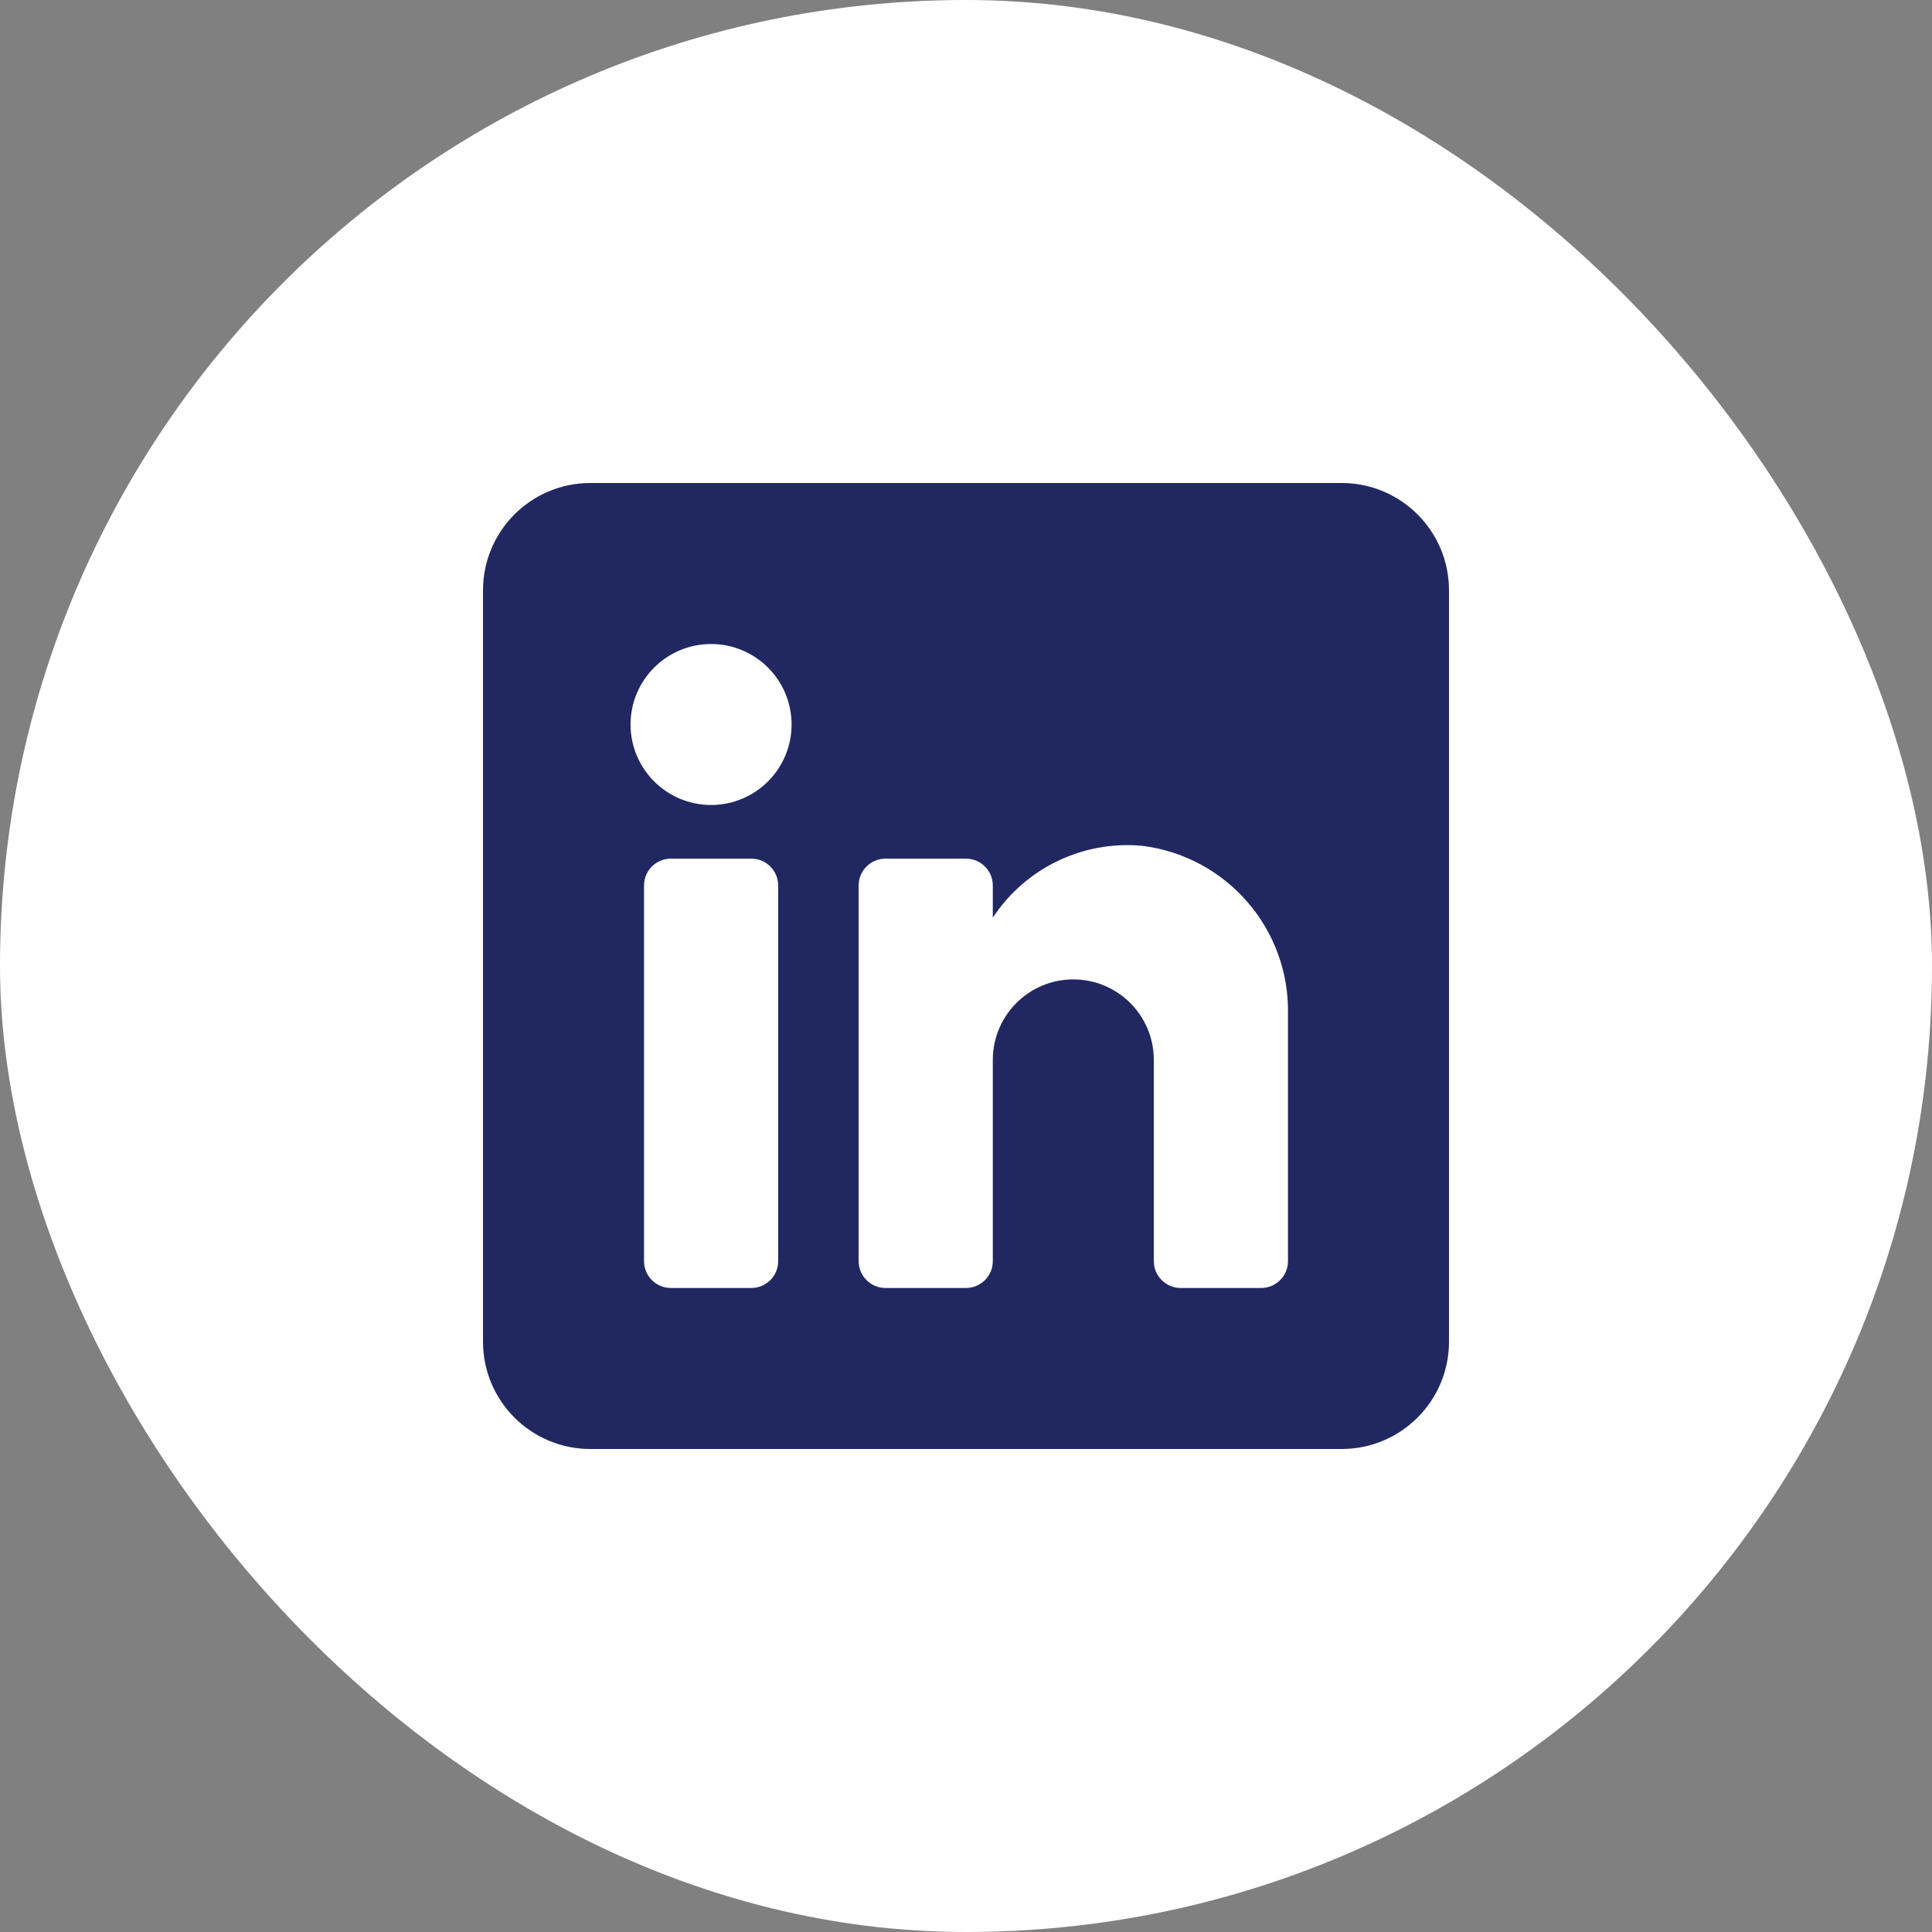
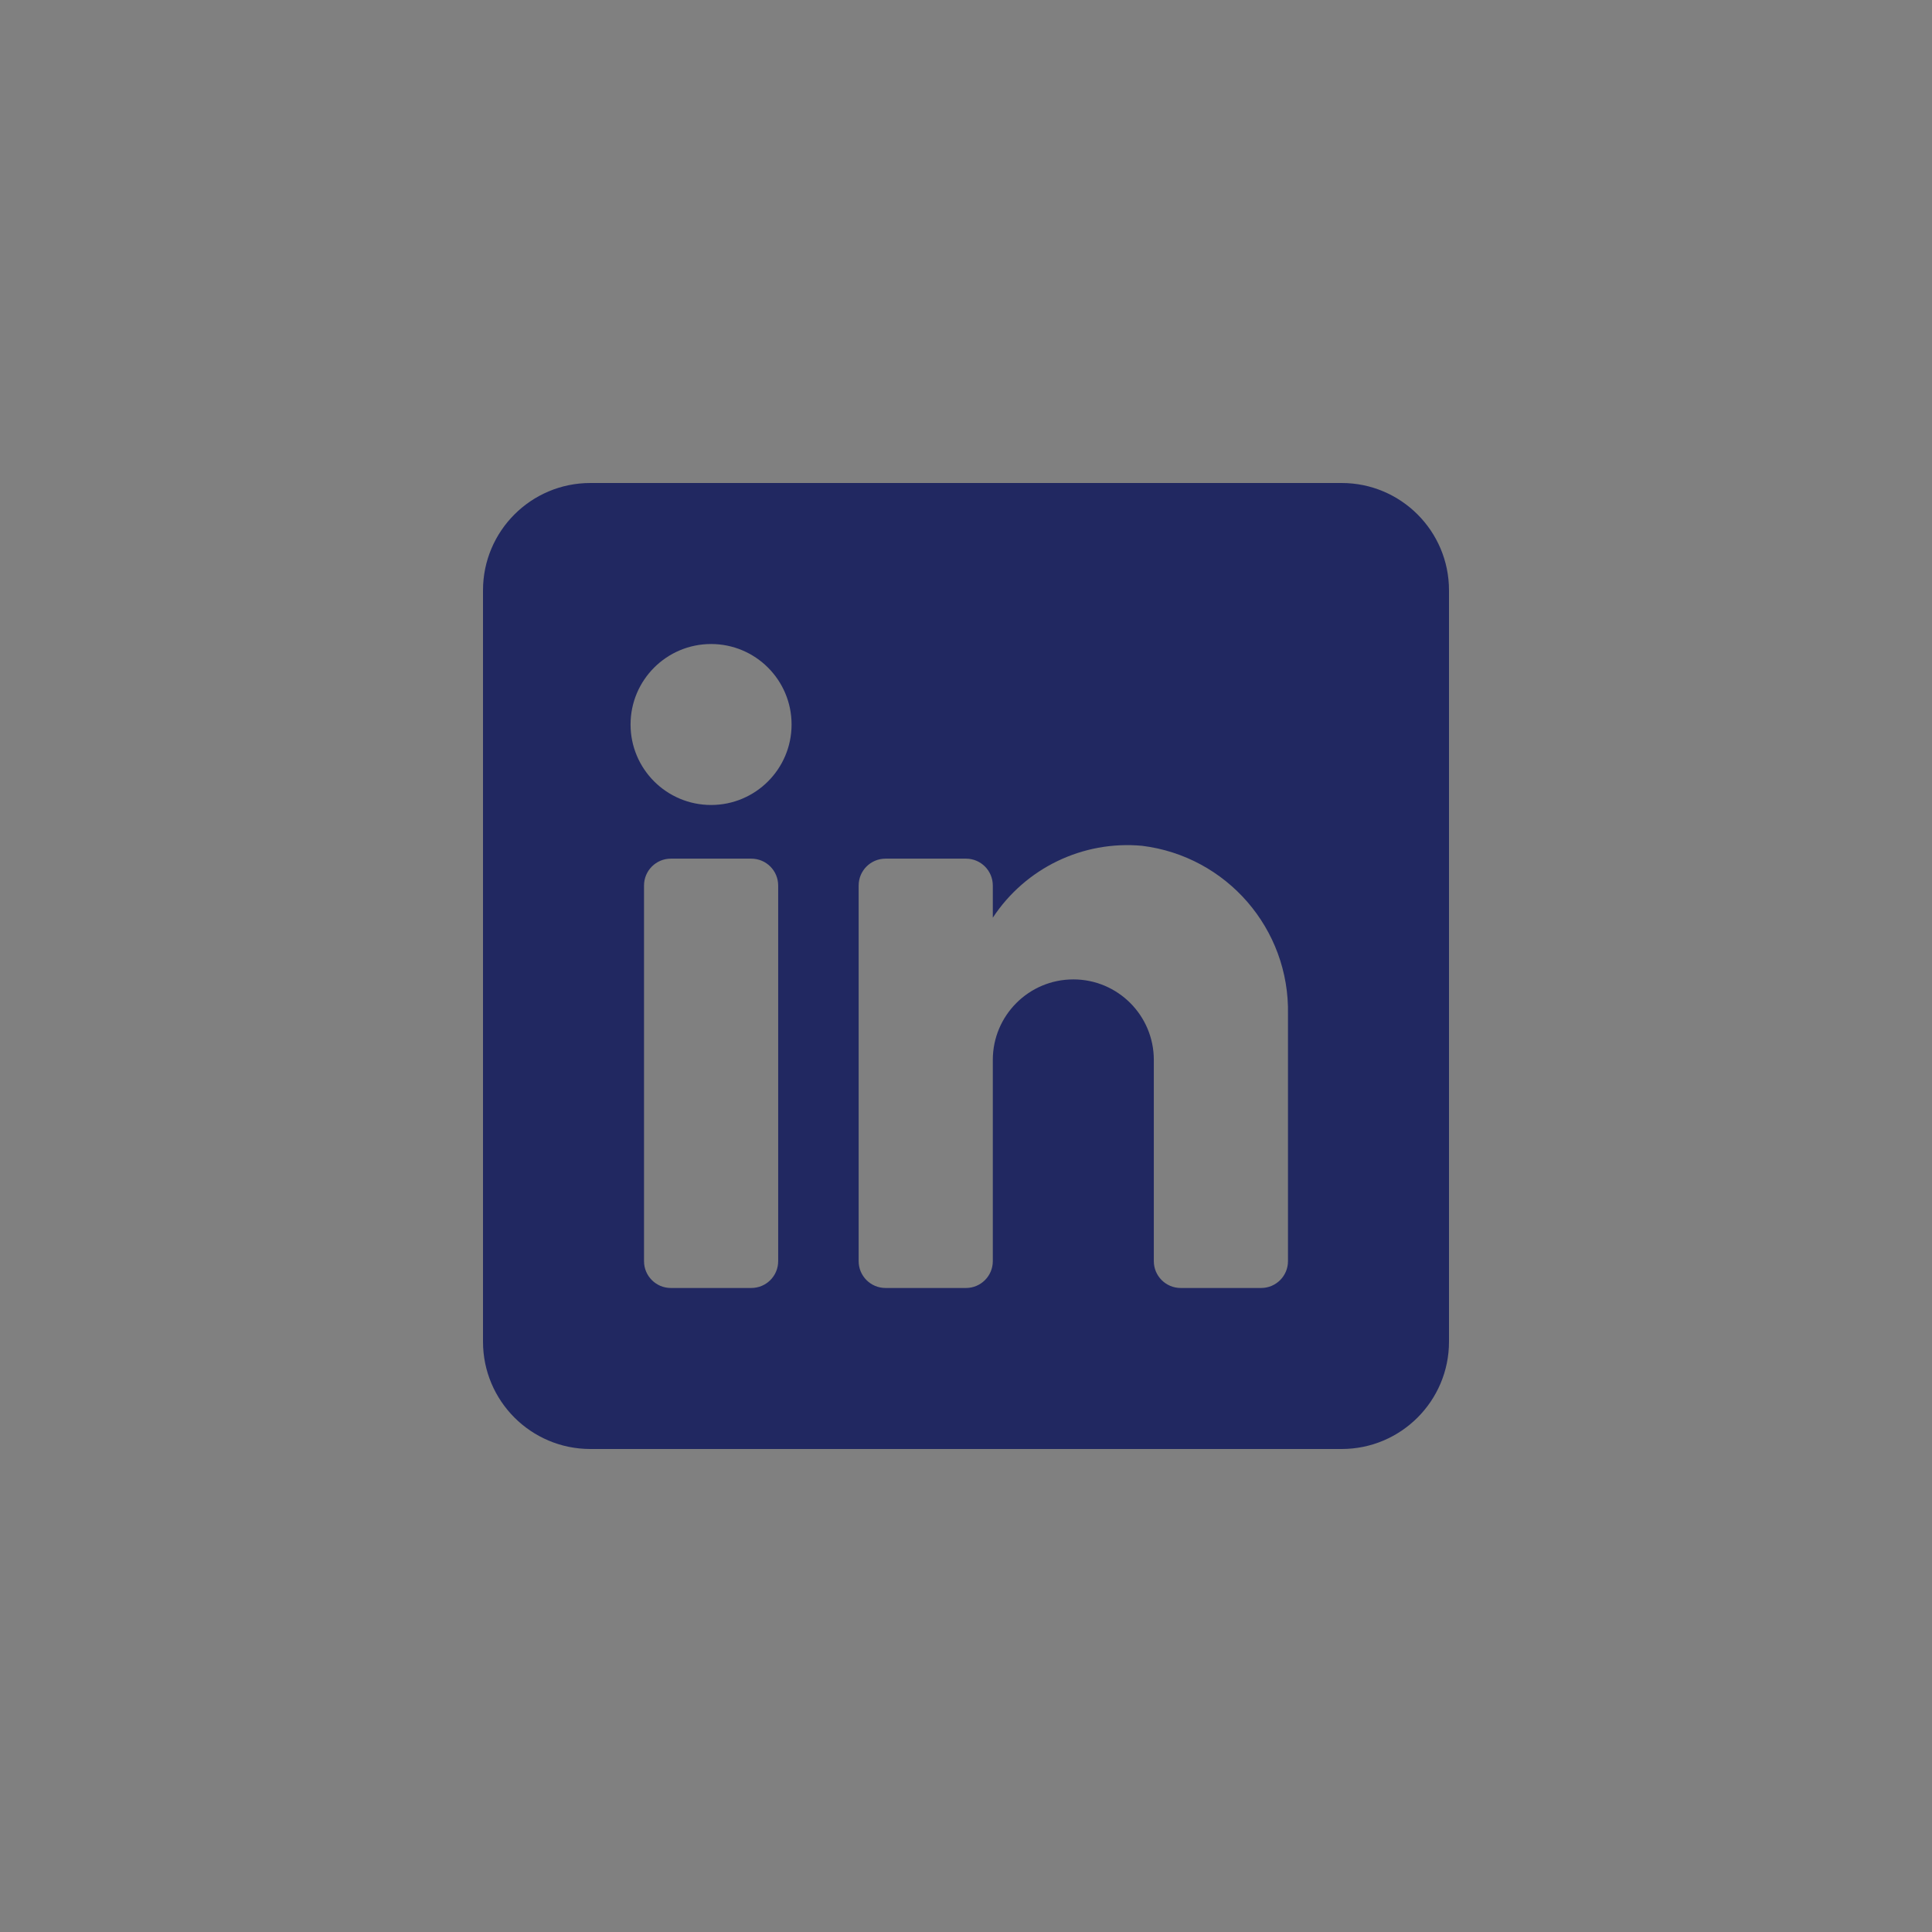
<svg xmlns="http://www.w3.org/2000/svg" width="32" height="32" viewBox="0 0 32 32" fill="none">
  <rect x="0" y="0" width="32" height="32" fill="#808080" stroke="none" />
-   <rect width="32" height="32" rx="16" fill="white" />
  <path fill-rule="evenodd" clip-rule="evenodd" d="M9.778 8H22.222C23.204 8 24 8.796 24 9.778V22.222C24 23.204 23.204 24 22.222 24H9.778C8.796 24 8 23.204 8 22.222V9.778C8 8.796 8.796 8 9.778 8ZM12.444 21.333C12.69 21.333 12.889 21.134 12.889 20.889V14.667C12.889 14.421 12.69 14.222 12.444 14.222H11.111C10.866 14.222 10.667 14.421 10.667 14.667V20.889C10.667 21.134 10.866 21.333 11.111 21.333H12.444ZM11.778 13.333C11.041 13.333 10.444 12.736 10.444 12C10.444 11.264 11.041 10.667 11.778 10.667C12.514 10.667 13.111 11.264 13.111 12C13.111 12.736 12.514 13.333 11.778 13.333ZM20.889 21.333C21.134 21.333 21.333 21.134 21.333 20.889V16.8C21.362 15.387 20.318 14.182 18.916 14.009C17.935 13.919 16.985 14.377 16.444 15.2V14.667C16.444 14.421 16.245 14.222 16 14.222H14.667C14.421 14.222 14.222 14.421 14.222 14.667V20.889C14.222 21.134 14.421 21.333 14.667 21.333H16C16.245 21.333 16.444 21.134 16.444 20.889V17.556C16.444 16.819 17.041 16.222 17.778 16.222C18.514 16.222 19.111 16.819 19.111 17.556V20.889C19.111 21.134 19.31 21.333 19.556 21.333H20.889Z" fill="#212861" />
</svg>